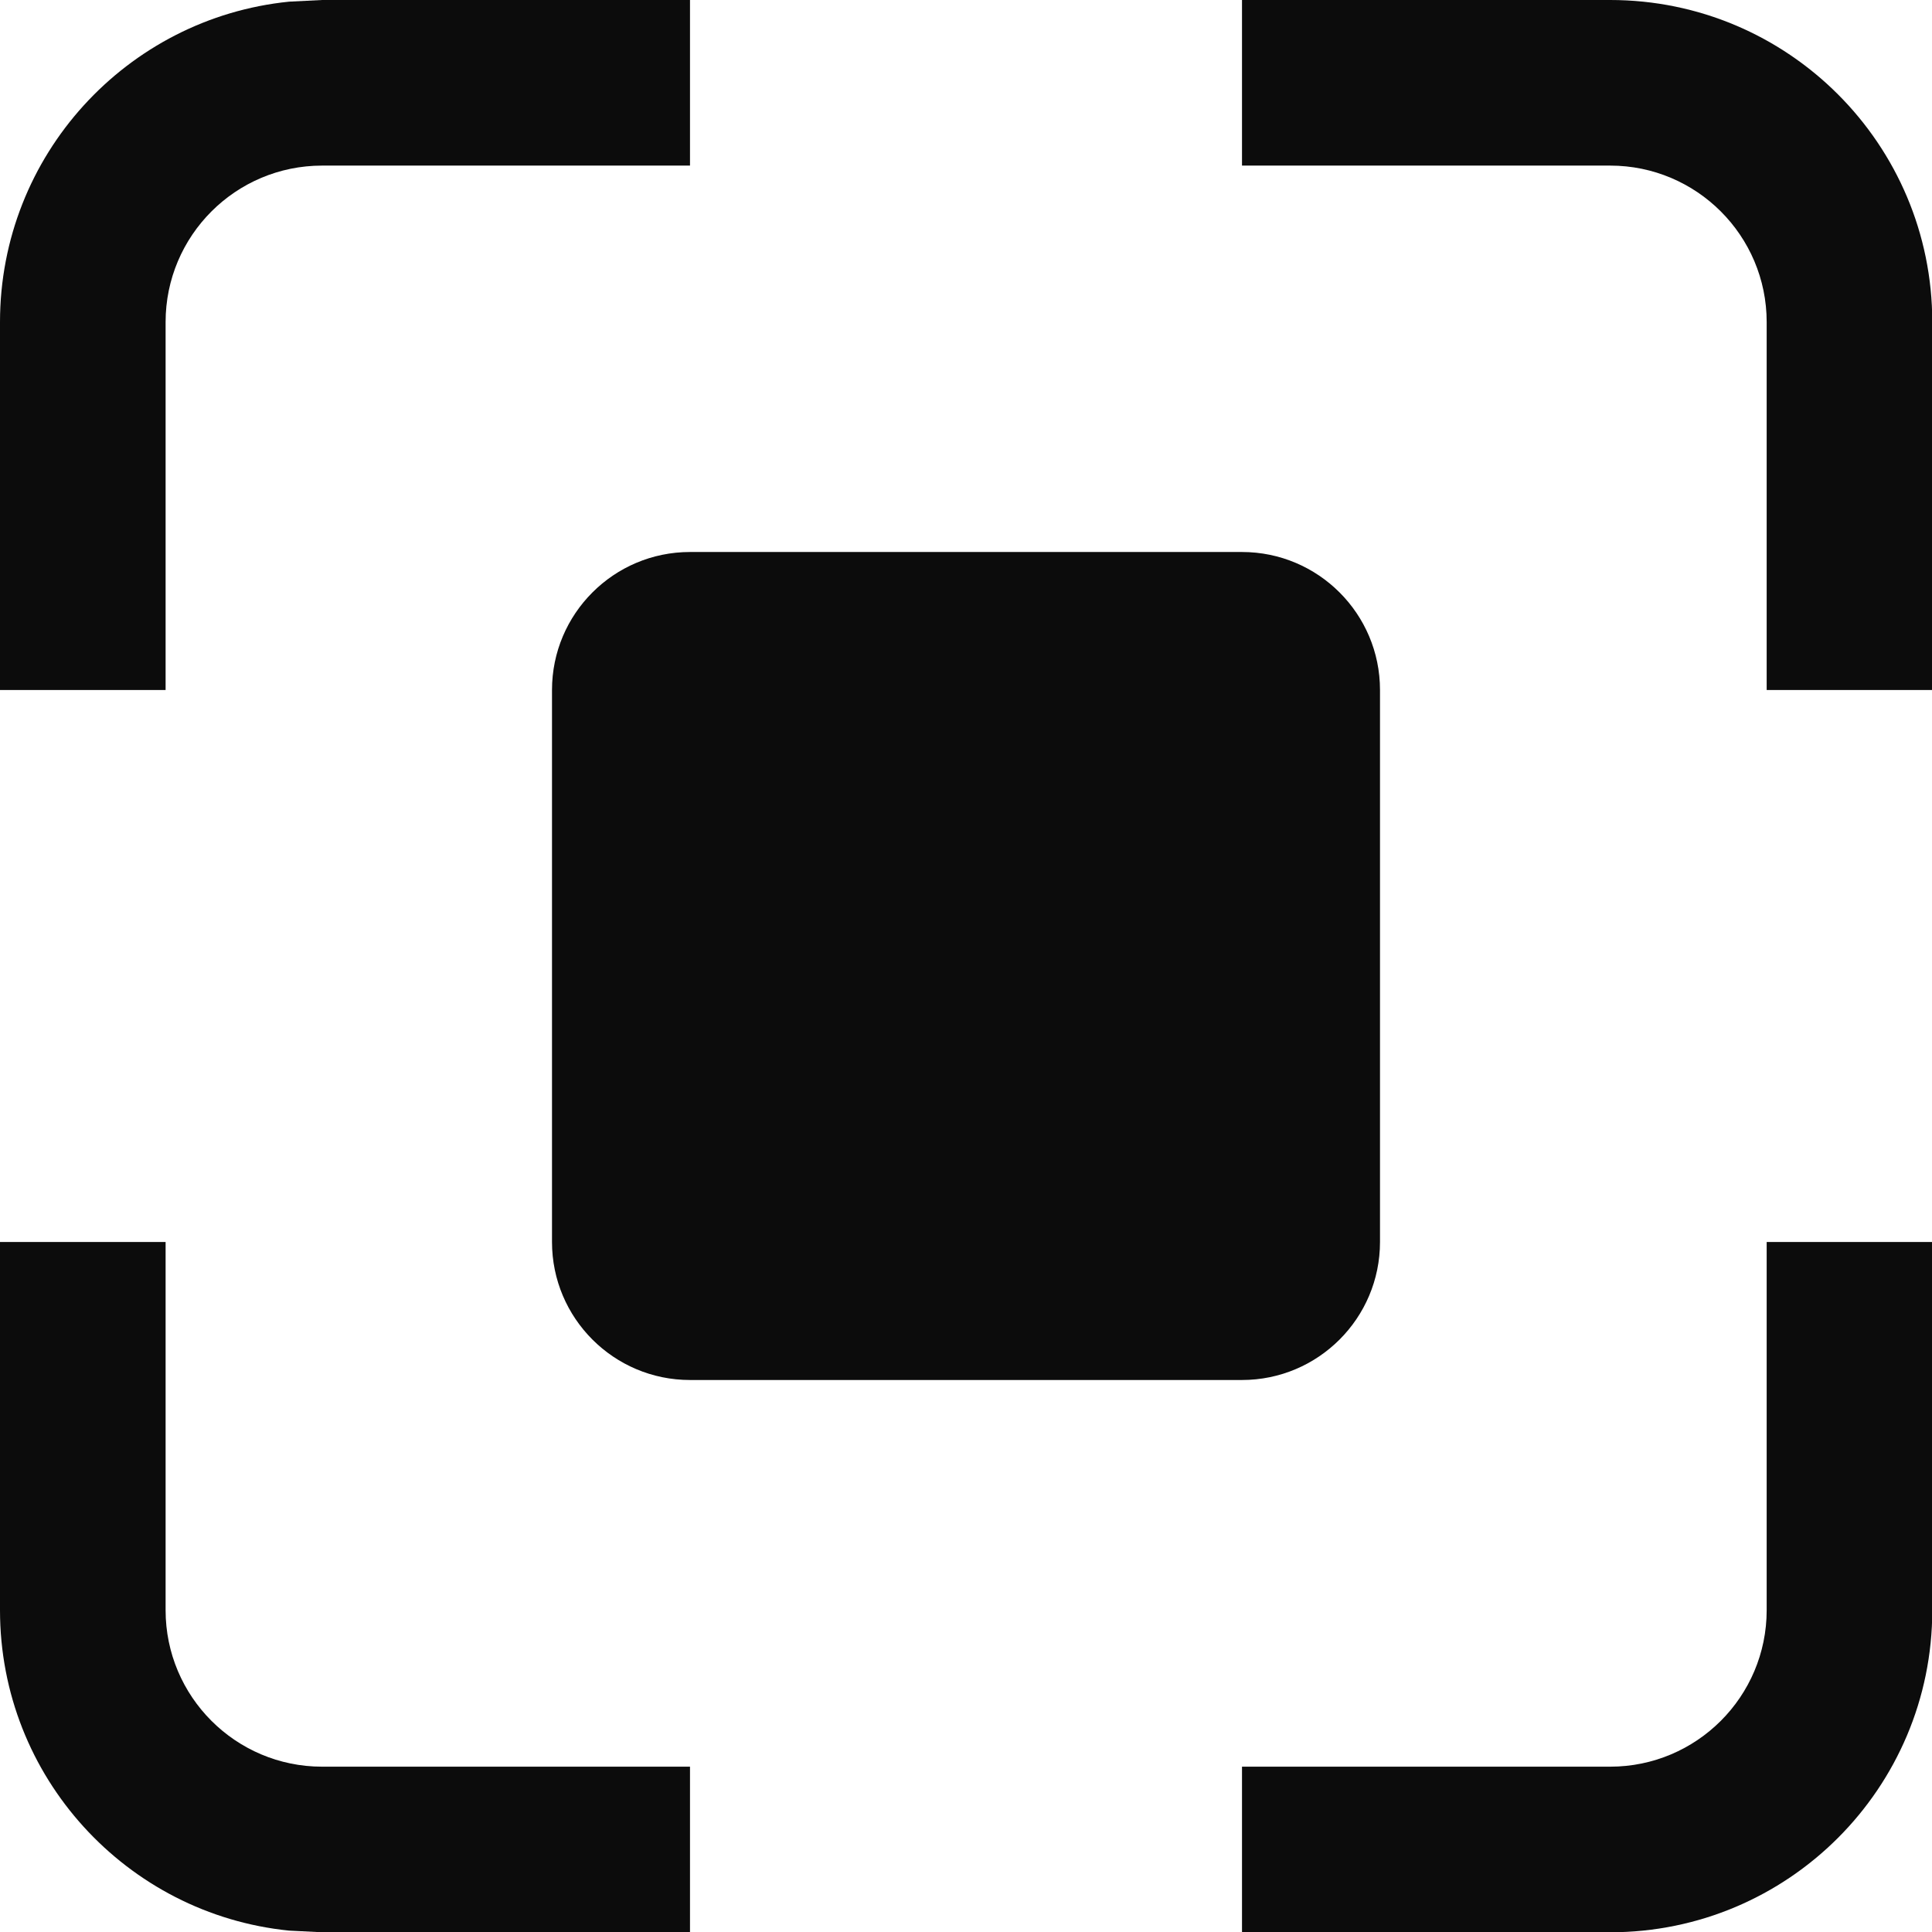
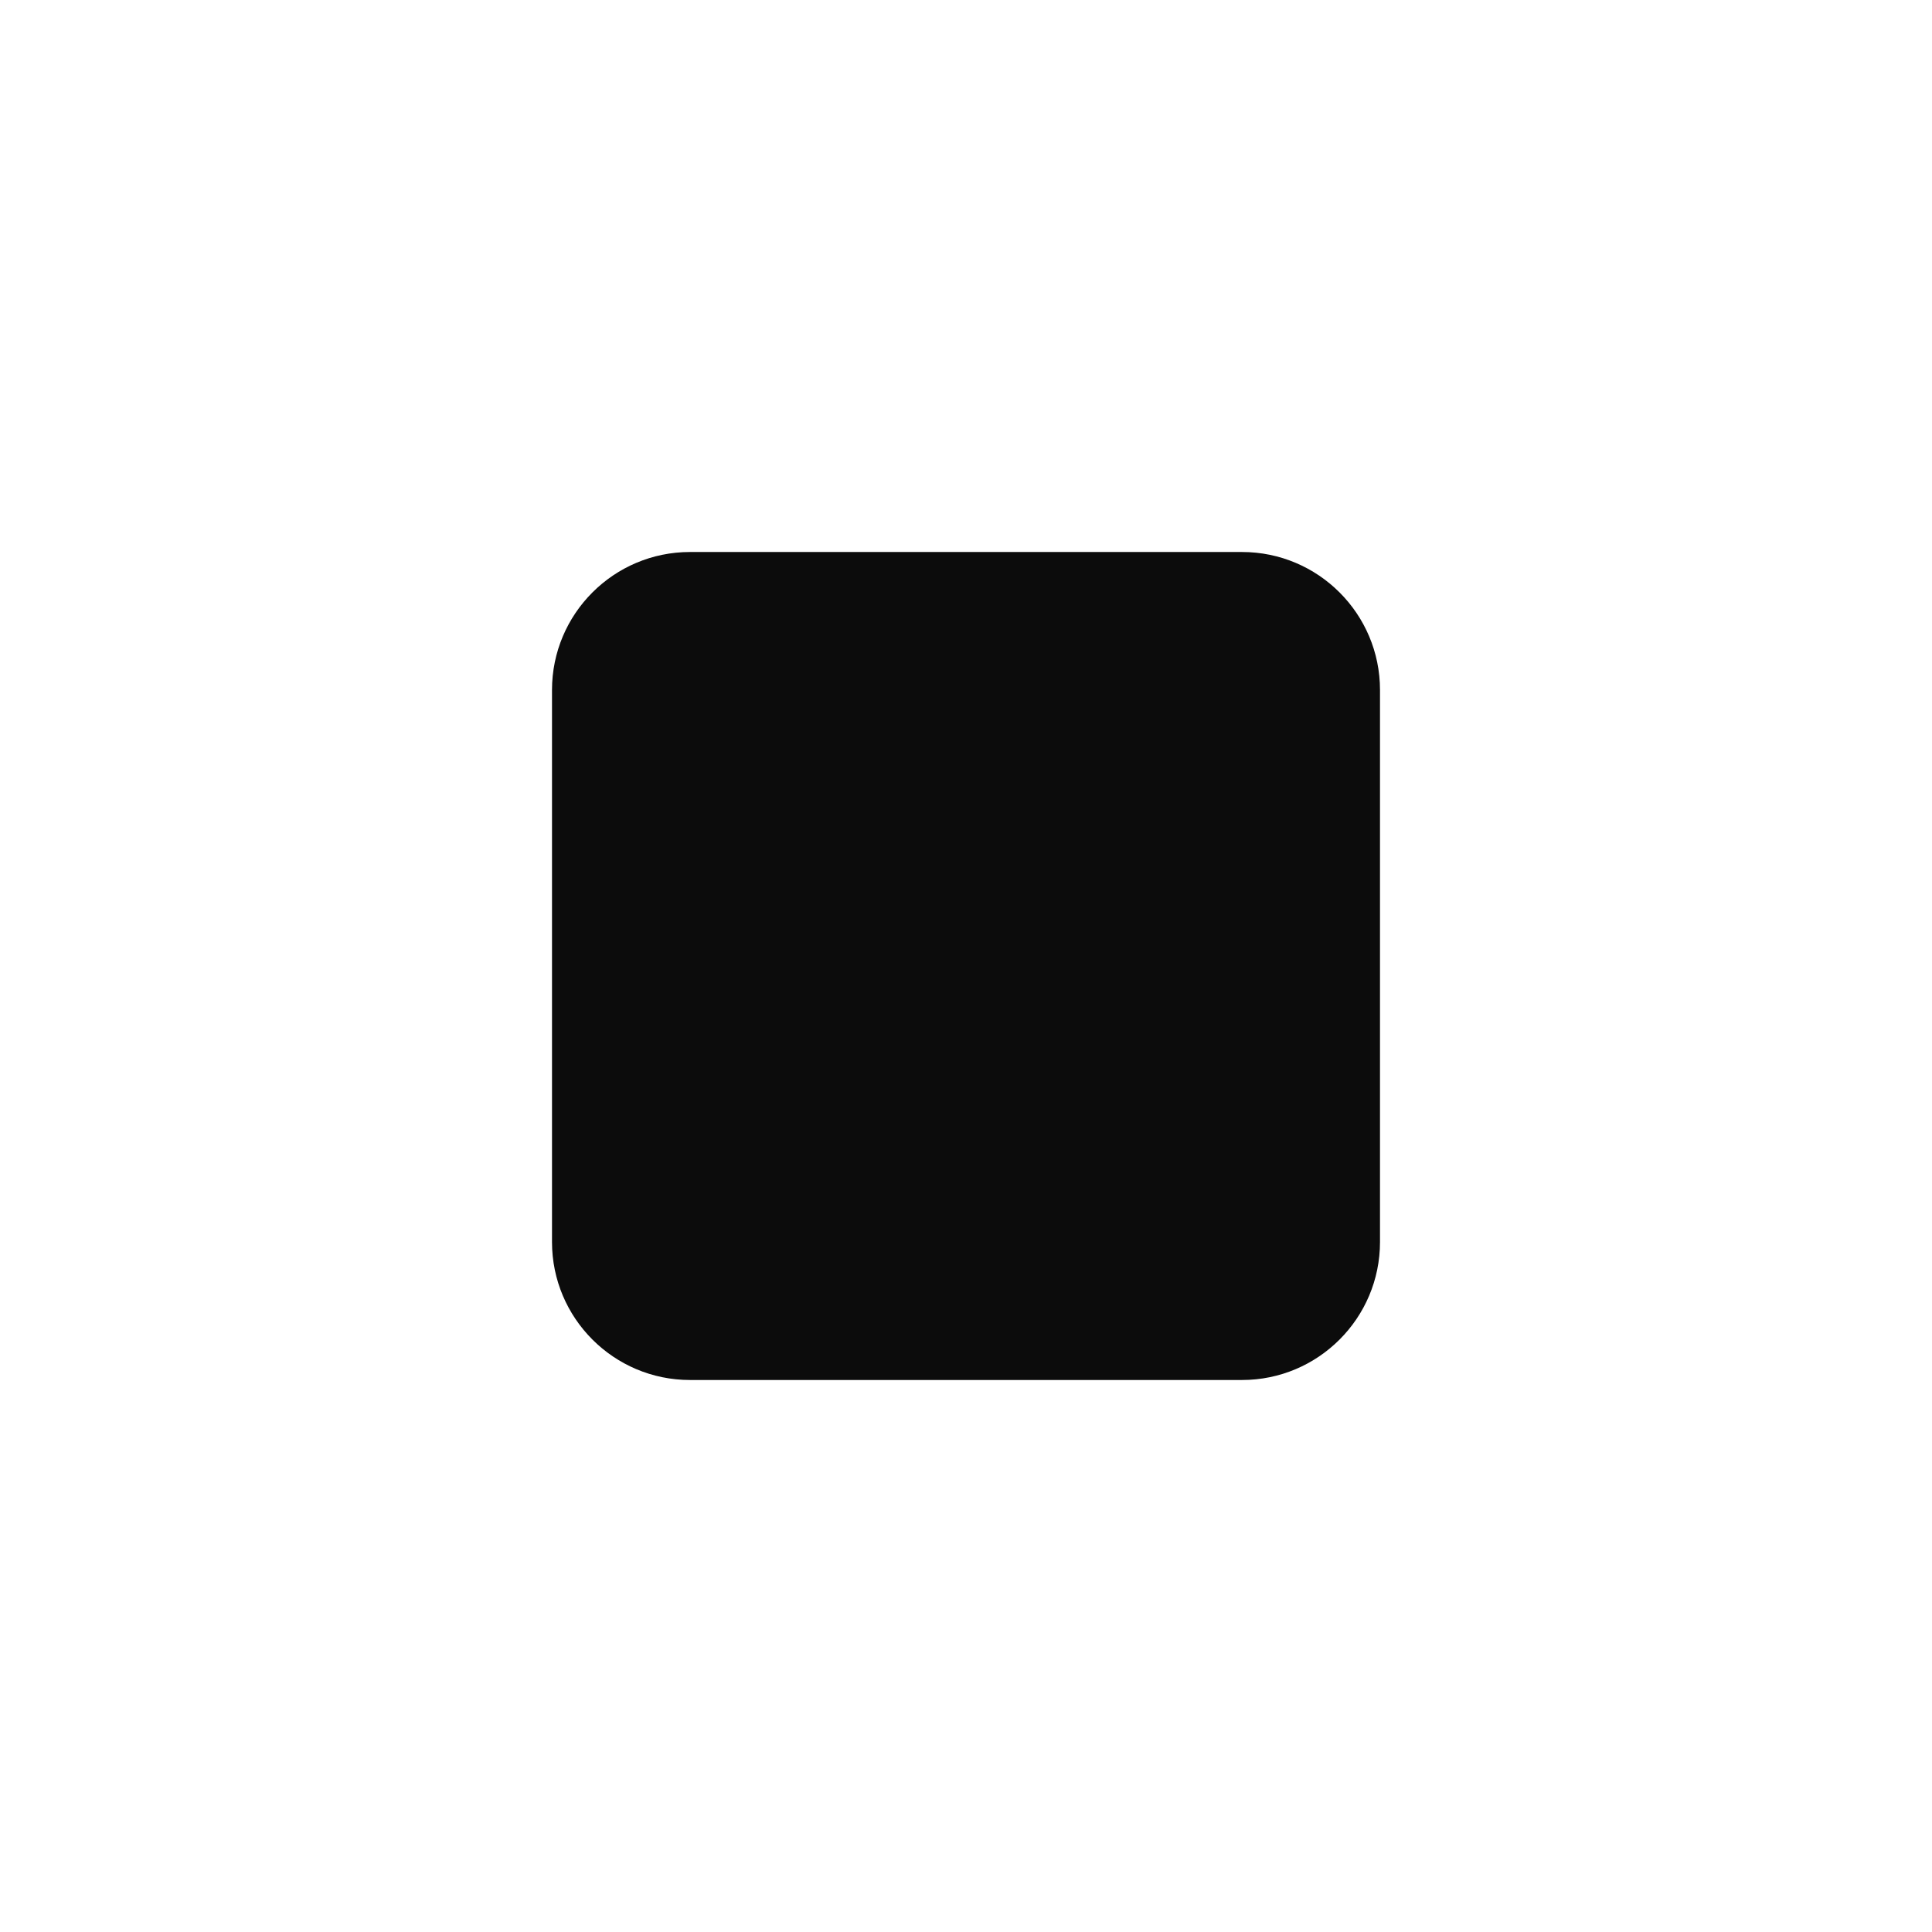
<svg xmlns="http://www.w3.org/2000/svg" width="14" height="14" viewBox="0 0 14 14" fill="none">
-   <path d="M1.2 11.668C1.2 12.294 1.708 12.802 2.334 12.802H5V14.002H2.334L2.095 13.99C0.918 13.871 0 12.876 0 11.668V9H1.2V11.668Z" fill="#0C0C0C" />
-   <path d="M14.002 11.668C14.002 12.957 12.957 14.002 11.668 14.002H9V12.802H11.668C12.294 12.802 12.802 12.294 12.802 11.668V9H14.002V11.668Z" fill="#0C0C0C" />
-   <path d="M5 1.2H2.334C1.708 1.2 1.2 1.708 1.2 2.334V5H0V2.334C0 1.126 0.918 0.131 2.095 0.012L2.334 0H5V1.2Z" fill="#0C0C0C" />
-   <path d="M11.668 0C12.957 0 14.002 1.045 14.002 2.334V5H12.802V2.334C12.802 1.708 12.294 1.2 11.668 1.2H9V0H11.668Z" fill="#0C0C0C" />
  <path d="M4 5C4 4.448 4.448 4 5 4H9C9.552 4 10 4.448 10 5V9C10 9.552 9.552 10 9 10H5C4.448 10 4 9.552 4 9V5Z" fill="#0C0C0C" />
</svg>